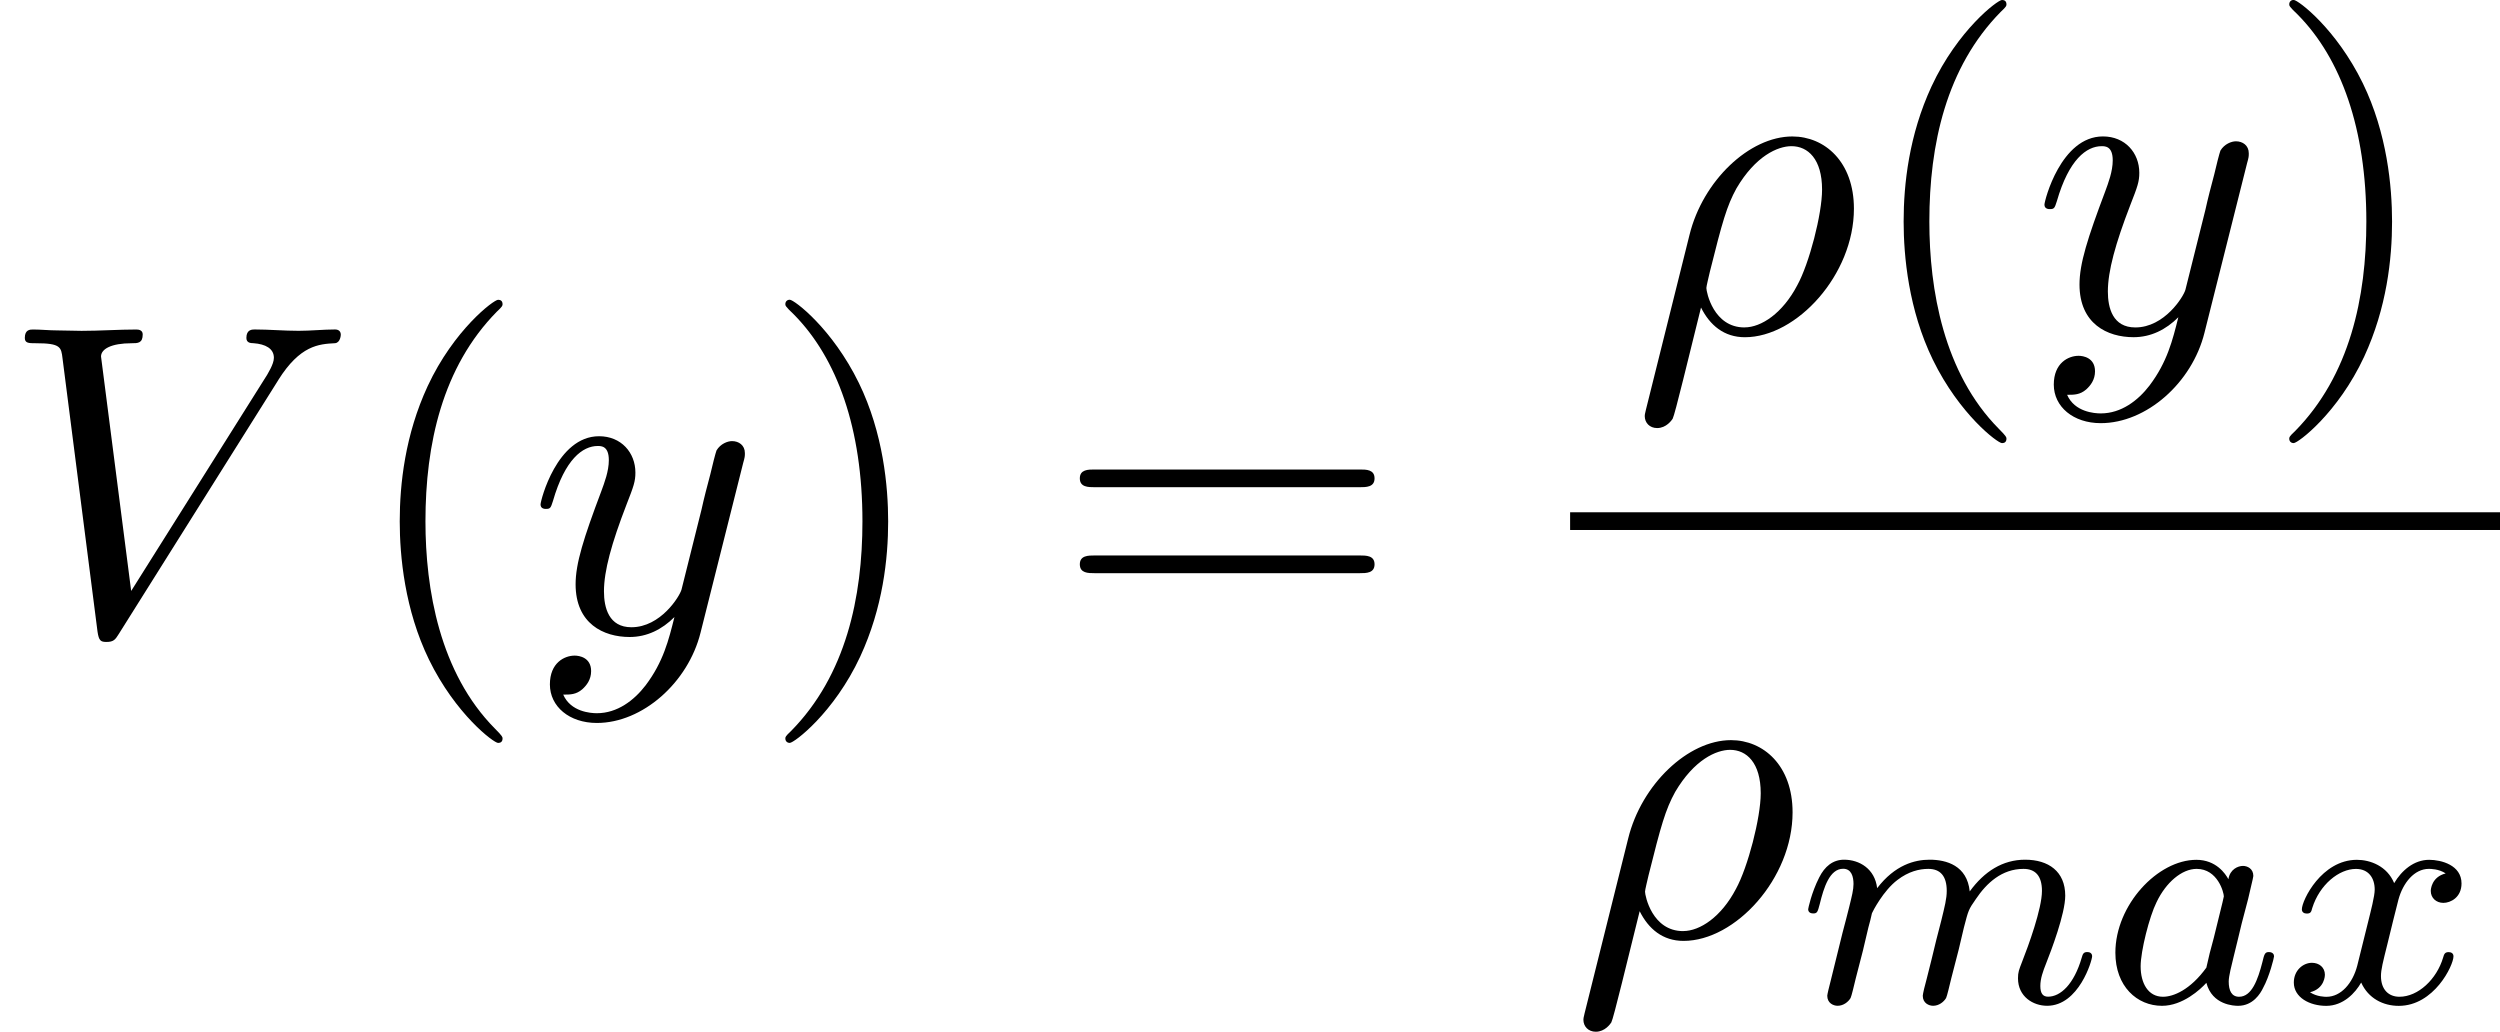
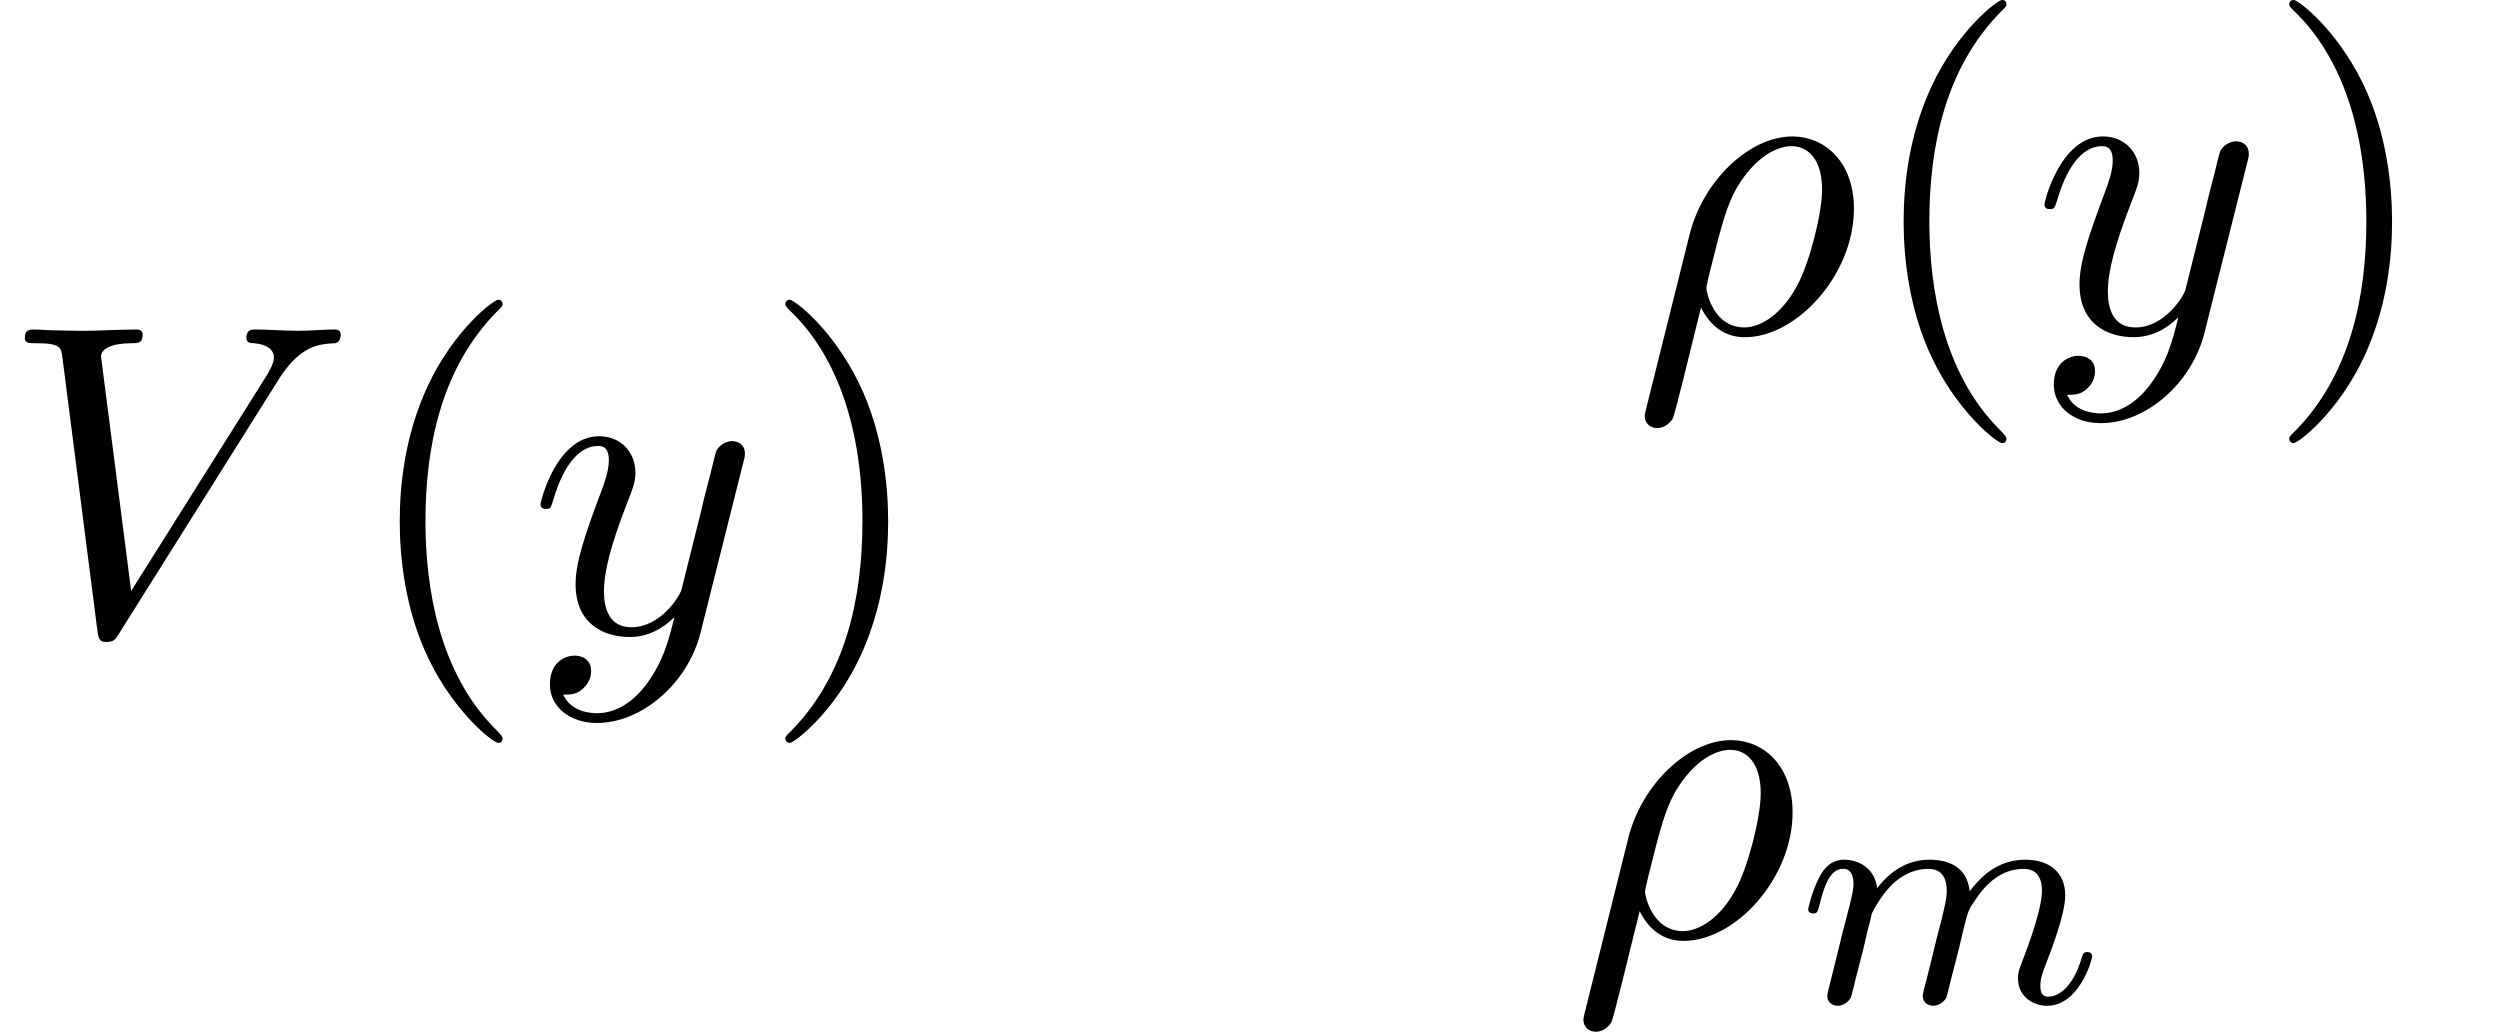
<svg xmlns="http://www.w3.org/2000/svg" xmlns:xlink="http://www.w3.org/1999/xlink" height="31.871pt" version="1.1" viewBox="1872.02 1483.22 61.54 25.401" width="77.214pt">
  <defs>
-     <path d="m3.124 -3.037c-0.072 -0.135 -0.303 -0.478 -0.789 -0.478c-0.948 0 -1.993 1.108 -1.993 2.287c0 0.829 0.534 1.307 1.148 1.307c0.51 0 0.948 -0.406 1.092 -0.566c0.143 0.55 0.685 0.566 0.781 0.566c0.367 0 0.55 -0.303 0.614 -0.438c0.159 -0.287 0.271 -0.749 0.271 -0.781c0 -0.048 -0.032 -0.104 -0.128 -0.104s-0.112 0.048 -0.159 0.247c-0.112 0.438 -0.263 0.853 -0.574 0.853c-0.183 0 -0.255 -0.151 -0.255 -0.375c0 -0.135 0.072 -0.406 0.12 -0.606s0.167 -0.677 0.199 -0.821l0.159 -0.606c0.04 -0.191 0.128 -0.526 0.128 -0.566c0 -0.183 -0.151 -0.247 -0.255 -0.247c-0.12 0 -0.319 0.08 -0.359 0.327zm-0.542 2.176c-0.399 0.55 -0.813 0.717 -1.068 0.717c-0.367 0 -0.55 -0.335 -0.55 -0.749c0 -0.375 0.215 -1.227 0.391 -1.578c0.231 -0.486 0.622 -0.821 0.988 -0.821c0.518 0 0.669 0.582 0.669 0.677c0 0.032 -0.199 0.813 -0.247 1.02c-0.104 0.375 -0.104 0.391 -0.183 0.733z" id="g0-97" />
    <path d="m1.594 -1.307c0.024 -0.12 0.104 -0.422 0.128 -0.542c0.024 -0.08 0.072 -0.271 0.088 -0.351c0.016 -0.04 0.279 -0.558 0.63 -0.821c0.271 -0.207 0.534 -0.271 0.757 -0.271c0.295 0 0.454 0.175 0.454 0.542c0 0.191 -0.048 0.375 -0.135 0.733c-0.056 0.207 -0.191 0.741 -0.239 0.956l-0.12 0.478c-0.04 0.135 -0.096 0.375 -0.096 0.414c0 0.183 0.151 0.247 0.255 0.247c0.143 0 0.263 -0.096 0.319 -0.191c0.024 -0.048 0.088 -0.319 0.128 -0.486l0.183 -0.709c0.024 -0.12 0.104 -0.422 0.128 -0.542c0.112 -0.43 0.112 -0.438 0.295 -0.701c0.263 -0.391 0.638 -0.741 1.172 -0.741c0.287 0 0.454 0.167 0.454 0.542c0 0.438 -0.335 1.355 -0.486 1.737c-0.08 0.207 -0.104 0.263 -0.104 0.414c0 0.454 0.375 0.677 0.717 0.677c0.781 0 1.108 -1.116 1.108 -1.219c0 -0.08 -0.064 -0.104 -0.12 -0.104c-0.096 0 -0.112 0.056 -0.135 0.135c-0.191 0.662 -0.526 0.964 -0.829 0.964c-0.128 0 -0.191 -0.08 -0.191 -0.263s0.064 -0.359 0.143 -0.558c0.12 -0.303 0.47 -1.219 0.47 -1.666c0 -0.598 -0.414 -0.885 -0.988 -0.885c-0.55 0 -1.004 0.287 -1.363 0.781c-0.064 -0.638 -0.574 -0.781 -0.988 -0.781c-0.367 0 -0.853 0.128 -1.291 0.701c-0.056 -0.478 -0.438 -0.701 -0.813 -0.701c-0.279 0 -0.478 0.167 -0.614 0.438c-0.191 0.375 -0.271 0.765 -0.271 0.781c0 0.072 0.056 0.104 0.12 0.104c0.104 0 0.112 -0.032 0.167 -0.239c0.096 -0.391 0.239 -0.861 0.574 -0.861c0.207 0 0.255 0.199 0.255 0.375c0 0.143 -0.04 0.295 -0.104 0.558c-0.016 0.064 -0.135 0.534 -0.167 0.646l-0.295 1.196c-0.032 0.12 -0.08 0.319 -0.08 0.351c0 0.183 0.151 0.247 0.255 0.247c0.143 0 0.263 -0.096 0.319 -0.191c0.024 -0.048 0.088 -0.319 0.128 -0.486l0.183 -0.709z" id="g0-109" />
-     <path d="m3.993 -3.18c-0.351 0.088 -0.367 0.399 -0.367 0.43c0 0.175 0.135 0.295 0.311 0.295s0.446 -0.135 0.446 -0.478c0 -0.454 -0.502 -0.582 -0.797 -0.582c-0.375 0 -0.677 0.263 -0.861 0.574c-0.175 -0.422 -0.59 -0.574 -0.917 -0.574c-0.869 0 -1.355 0.996 -1.355 1.219c0 0.072 0.056 0.104 0.12 0.104c0.096 0 0.112 -0.04 0.135 -0.135c0.183 -0.582 0.662 -0.964 1.076 -0.964c0.311 0 0.462 0.223 0.462 0.51c0 0.159 -0.096 0.526 -0.159 0.781c-0.056 0.231 -0.231 0.94 -0.271 1.092c-0.112 0.43 -0.399 0.765 -0.757 0.765c-0.032 0 -0.239 0 -0.406 -0.112c0.367 -0.088 0.367 -0.422 0.367 -0.43c0 -0.183 -0.143 -0.295 -0.319 -0.295c-0.215 0 -0.446 0.183 -0.446 0.486c0 0.367 0.391 0.574 0.797 0.574c0.422 0 0.717 -0.319 0.861 -0.574c0.175 0.391 0.542 0.574 0.925 0.574c0.869 0 1.347 -0.996 1.347 -1.219c0 -0.08 -0.064 -0.104 -0.12 -0.104c-0.096 0 -0.112 0.056 -0.135 0.135c-0.159 0.534 -0.614 0.964 -1.076 0.964c-0.263 0 -0.454 -0.175 -0.454 -0.51c0 -0.159 0.048 -0.343 0.159 -0.789c0.056 -0.239 0.231 -0.94 0.271 -1.092c0.112 -0.414 0.391 -0.757 0.749 -0.757c0.04 0 0.247 0 0.414 0.112z" id="g0-120" />
    <path d="m0.36 1.887c-0.033 0.131 -0.033 0.153 -0.033 0.175c0 0.164 0.12 0.295 0.305 0.295c0.229 0 0.36 -0.196 0.382 -0.229c0.055 -0.098 0.404 -1.56 0.698 -2.738c0.218 0.436 0.567 0.731 1.08 0.731c1.276 0 2.684 -1.538 2.684 -3.164c0 -1.156 -0.72 -1.778 -1.516 -1.778c-1.058 0 -2.204 1.091 -2.531 2.422l-1.069 4.287zm2.422 -2.007c-0.764 0 -0.938 -0.873 -0.938 -0.971c0 -0.044 0.055 -0.262 0.087 -0.404c0.305 -1.222 0.415 -1.615 0.655 -2.051c0.469 -0.796 1.015 -1.036 1.353 -1.036c0.404 0 0.753 0.316 0.753 1.069c0 0.6 -0.316 1.822 -0.611 2.356c-0.36 0.687 -0.884 1.036 -1.298 1.036z" id="g1-26" />
    <path d="m6.851 -6.207c0.535 -0.851 0.993 -0.884 1.396 -0.905c0.131 -0.011 0.142 -0.196 0.142 -0.207c0 -0.087 -0.055 -0.131 -0.142 -0.131c-0.284 0 -0.6 0.033 -0.895 0.033c-0.36 0 -0.731 -0.033 -1.08 -0.033c-0.065 0 -0.207 0 -0.207 0.207c0 0.12 0.098 0.131 0.175 0.131c0.295 0.022 0.502 0.131 0.502 0.36c0 0.164 -0.164 0.404 -0.164 0.415l-3.349 5.324l-0.742 -5.771c0 -0.185 0.251 -0.327 0.753 -0.327c0.153 0 0.273 0 0.273 -0.218c0 -0.098 -0.087 -0.12 -0.153 -0.12c-0.436 0 -0.905 0.033 -1.353 0.033c-0.196 0 -0.404 -0.011 -0.6 -0.011s-0.404 -0.022 -0.589 -0.022c-0.076 0 -0.207 0 -0.207 0.207c0 0.131 0.098 0.131 0.273 0.131c0.611 0 0.622 0.098 0.655 0.371l0.862 6.731c0.033 0.218 0.076 0.251 0.218 0.251c0.175 0 0.218 -0.055 0.305 -0.196l3.927 -6.251z" id="g1-86" />
    <path d="m5.302 -4.156c0.044 -0.153 0.044 -0.175 0.044 -0.251c0 -0.196 -0.153 -0.295 -0.316 -0.295c-0.109 0 -0.284 0.065 -0.382 0.229c-0.022 0.055 -0.109 0.393 -0.153 0.589c-0.076 0.284 -0.153 0.578 -0.218 0.873l-0.491 1.964c-0.044 0.164 -0.513 0.927 -1.233 0.927c-0.556 0 -0.676 -0.48 -0.676 -0.884c0 -0.502 0.185 -1.178 0.556 -2.138c0.175 -0.447 0.218 -0.567 0.218 -0.785c0 -0.491 -0.349 -0.895 -0.895 -0.895c-1.036 0 -1.44 1.582 -1.44 1.68c0 0.109 0.109 0.109 0.131 0.109c0.109 0 0.12 -0.022 0.175 -0.196c0.295 -1.025 0.731 -1.353 1.102 -1.353c0.087 0 0.273 0 0.273 0.349c0 0.273 -0.109 0.556 -0.185 0.764c-0.436 1.156 -0.633 1.778 -0.633 2.291c0 0.971 0.687 1.298 1.331 1.298c0.425 0 0.796 -0.185 1.102 -0.491c-0.142 0.567 -0.273 1.102 -0.709 1.68c-0.284 0.371 -0.698 0.687 -1.2 0.687c-0.153 0 -0.644 -0.033 -0.829 -0.458c0.175 0 0.316 0 0.469 -0.131c0.109 -0.098 0.218 -0.24 0.218 -0.447c0 -0.338 -0.295 -0.382 -0.404 -0.382c-0.251 0 -0.611 0.175 -0.611 0.709c0 0.545 0.48 0.949 1.156 0.949c1.124 0 2.247 -0.993 2.553 -2.225l1.047 -4.167z" id="g1-121" />
    <path d="m3.611 2.618c0 -0.033 0 -0.055 -0.185 -0.24c-1.364 -1.375 -1.713 -3.436 -1.713 -5.105c0 -1.898 0.415 -3.796 1.756 -5.16c0.142 -0.131 0.142 -0.153 0.142 -0.185c0 -0.076 -0.044 -0.109 -0.109 -0.109c-0.109 0 -1.091 0.742 -1.735 2.127c-0.556 1.2 -0.687 2.411 -0.687 3.327c0 0.851 0.12 2.171 0.72 3.404c0.655 1.342 1.593 2.051 1.702 2.051c0.065 0 0.109 -0.033 0.109 -0.109z" id="g2-40" />
    <path d="m3.153 -2.727c0 -0.851 -0.12 -2.171 -0.72 -3.404c-0.655 -1.342 -1.593 -2.051 -1.702 -2.051c-0.065 0 -0.109 0.044 -0.109 0.109c0 0.033 0 0.055 0.207 0.251c1.069 1.08 1.691 2.815 1.691 5.095c0 1.865 -0.404 3.785 -1.756 5.16c-0.142 0.131 -0.142 0.153 -0.142 0.185c0 0.065 0.044 0.109 0.109 0.109c0.109 0 1.091 -0.742 1.735 -2.127c0.556 -1.2 0.687 -2.411 0.687 -3.327z" id="g2-41" />
-     <path d="m7.495 -3.567c0.164 0 0.371 0 0.371 -0.218s-0.207 -0.218 -0.36 -0.218h-6.535c-0.153 0 -0.36 0 -0.36 0.218s0.207 0.218 0.371 0.218h6.513zm0.011 2.116c0.153 0 0.36 0 0.36 -0.218s-0.207 -0.218 -0.371 -0.218h-6.513c-0.164 0 -0.371 0 -0.371 0.218s0.207 0.218 0.36 0.218h6.535z" id="g2-61" />
  </defs>
  <g id="page1">
    <use x="1872.02" xlink:href="#g1-86" y="1498.78" />
    <use x="1880.78" xlink:href="#g2-40" y="1498.78" />
    <use x="1885.01" xlink:href="#g1-121" y="1498.78" />
    <use x="1890.73" xlink:href="#g2-41" y="1498.78" />
    <use x="1897.99" xlink:href="#g2-61" y="1498.78" />
    <use x="1912.18" xlink:href="#g1-26" y="1491.4" />
    <use x="1917.8" xlink:href="#g2-40" y="1491.4" />
    <use x="1922.03" xlink:href="#g1-121" y="1491.4" />
    <use x="1927.75" xlink:href="#g2-41" y="1491.4" />
-     <rect height="0.436" width="22.894" x="1910.67" y="1495.83" />
    <use x="1910.67" xlink:href="#g1-26" y="1506.26" />
    <use x="1916.29" xlink:href="#g0-109" y="1507.9" />
    <use x="1923.75" xlink:href="#g0-97" y="1507.9" />
    <use x="1928.23" xlink:href="#g0-120" y="1507.9" />
  </g>
  <script type="text/ecmascript">if(window.parent.postMessage)window.parent.postMessage("12.34776|77.21372|31.87069|"+window.location,"*");</script>
</svg>